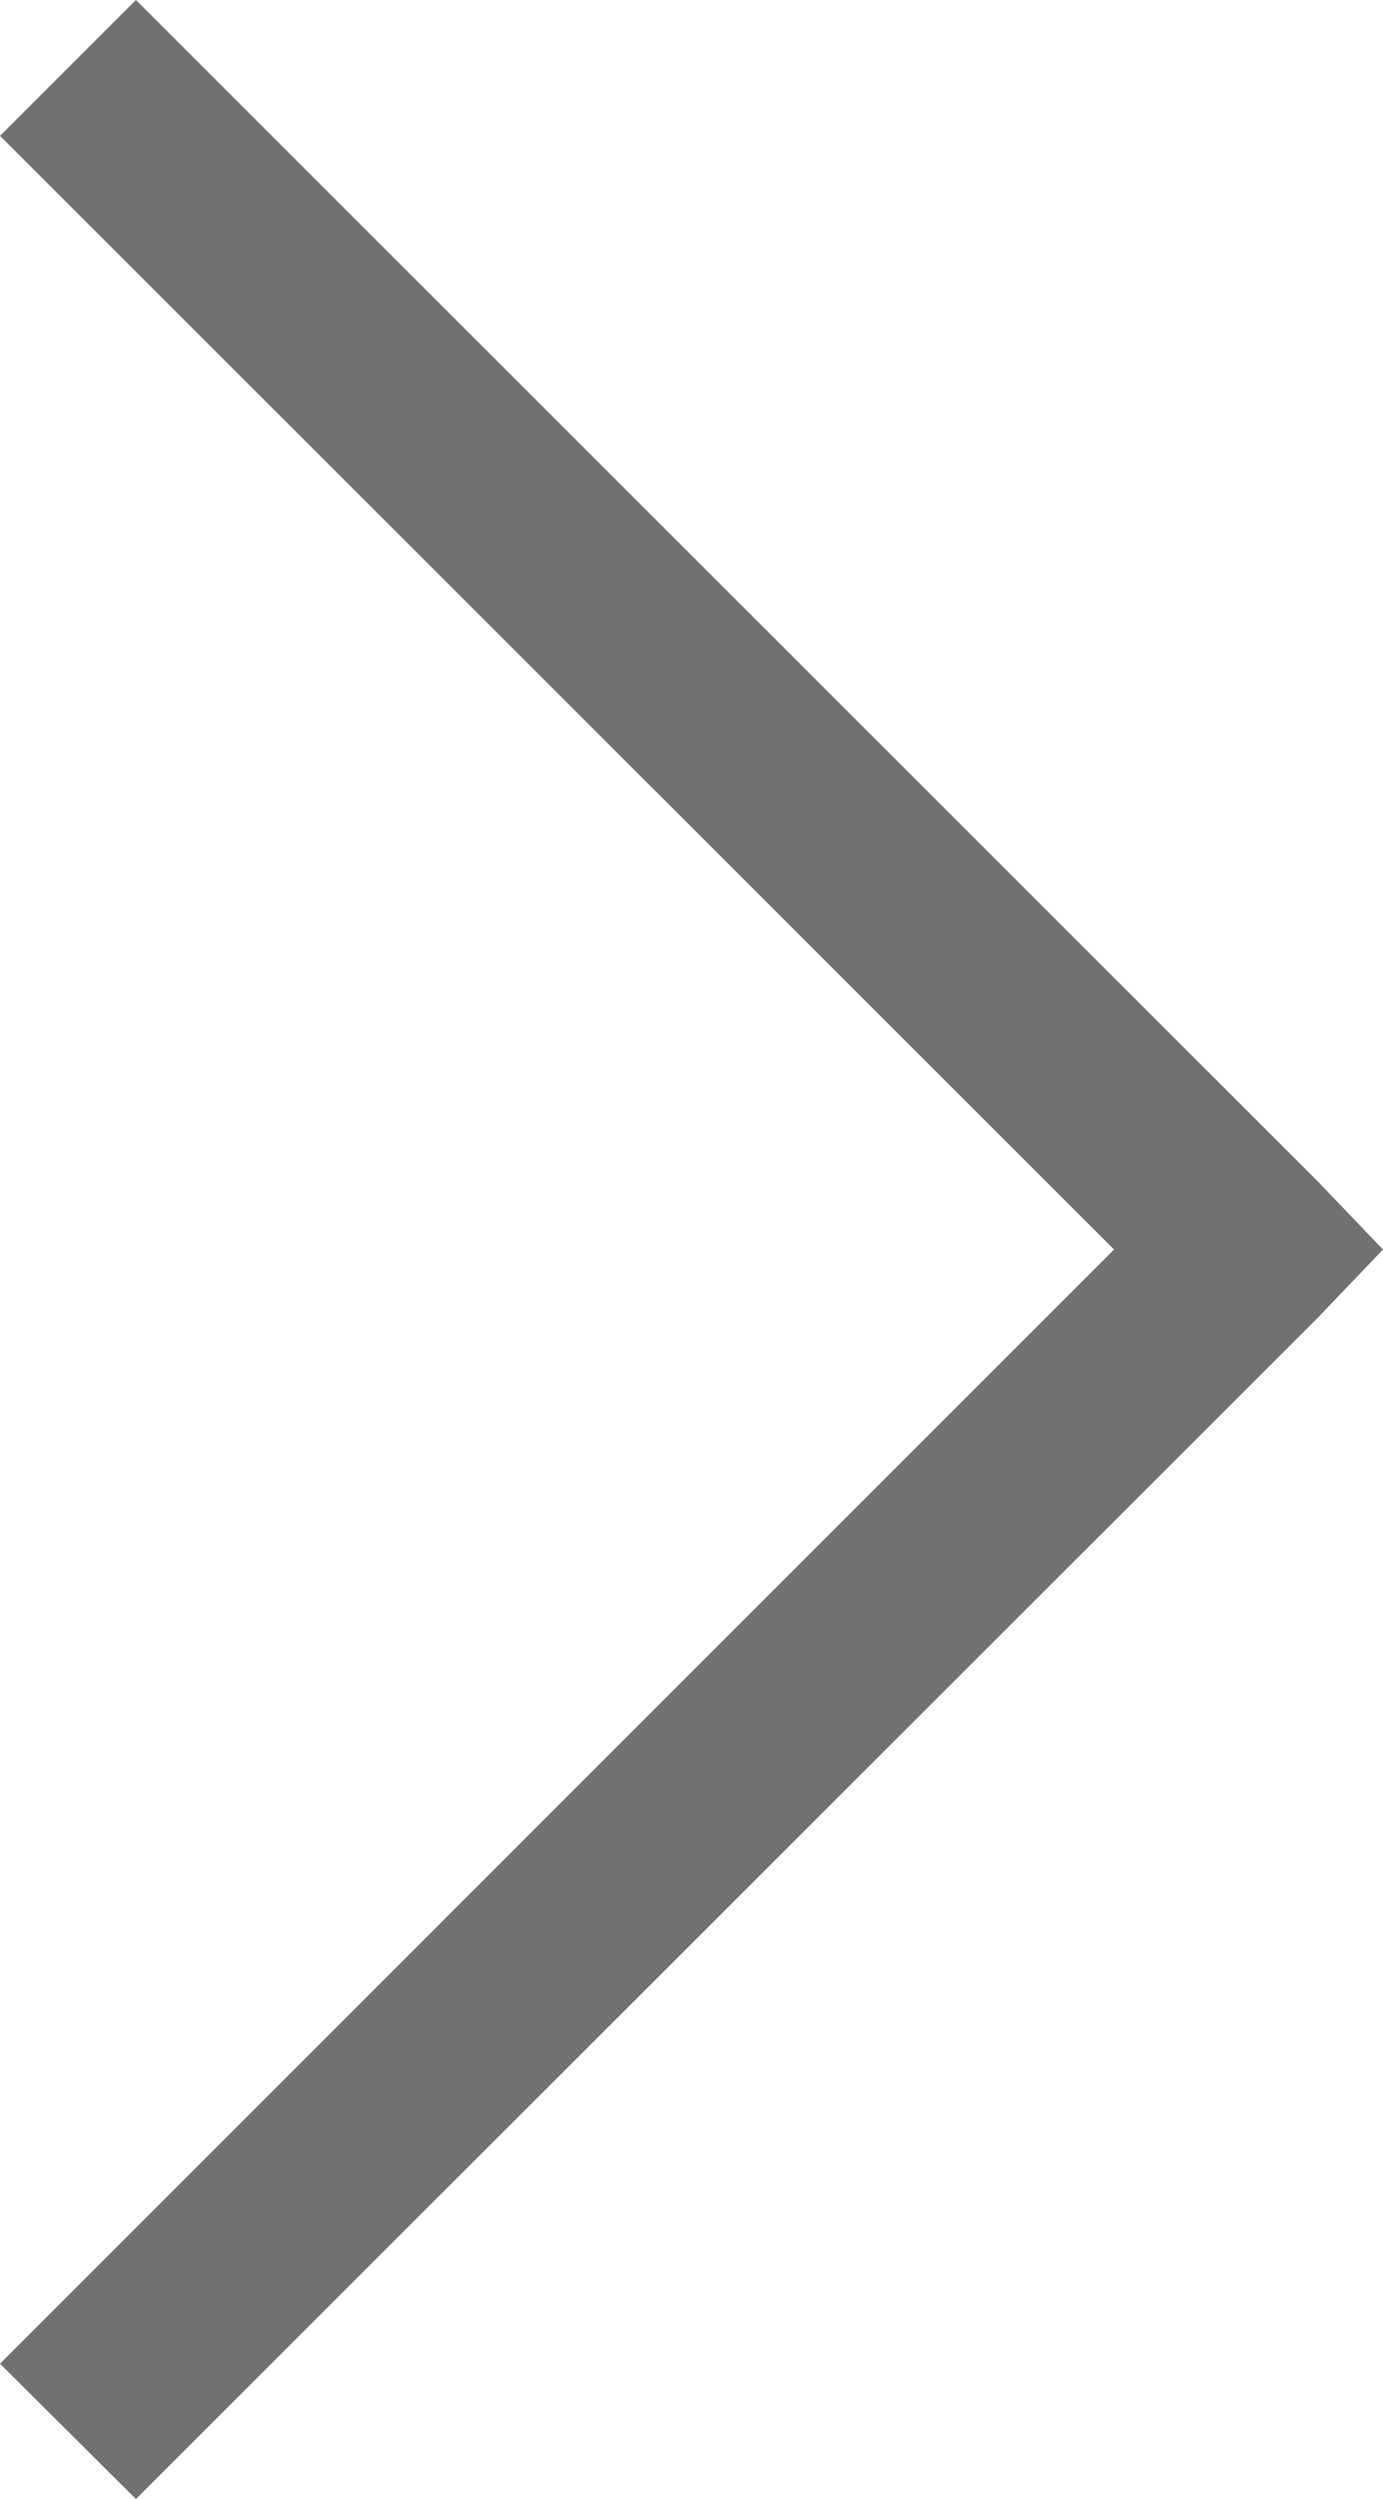
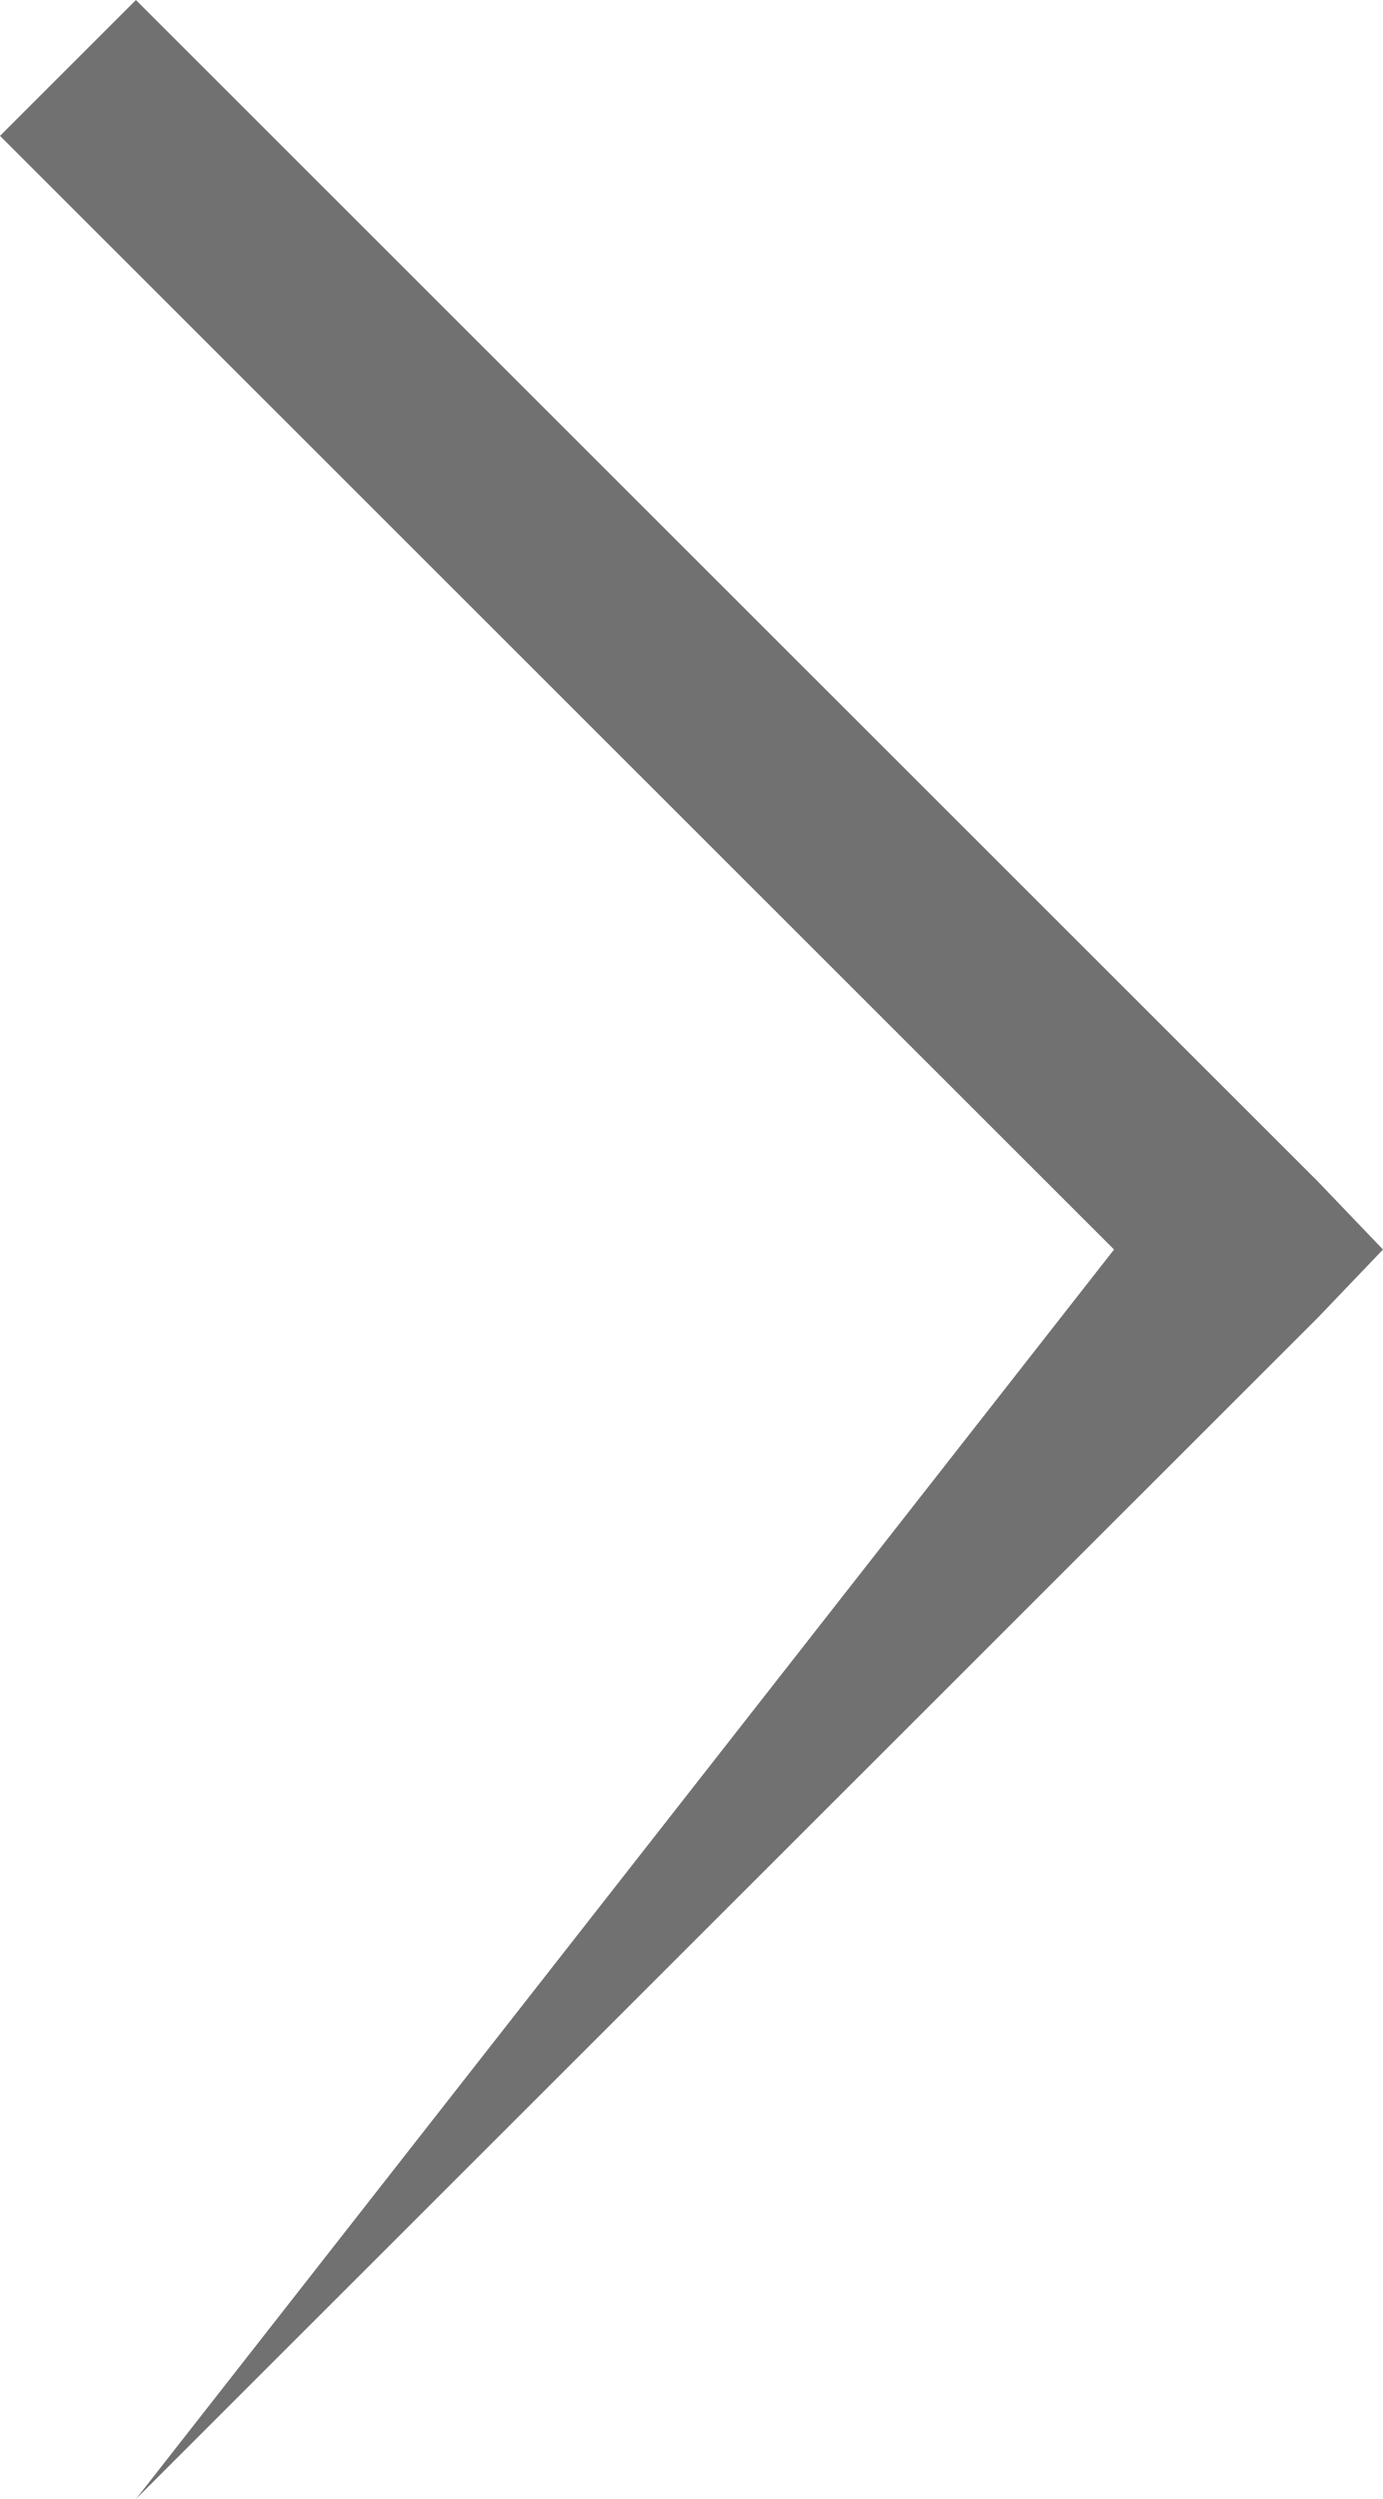
<svg xmlns="http://www.w3.org/2000/svg" width="13.277" height="24" viewBox="0 0 13.277 24">
  <g id="icon-arrow" transform="translate(-253 -350)">
-     <path id="Path_3" data-name="Path 3" d="M1.305,13.277,0,11.972,11.348.624,12,0l.653.624L24,11.972l-1.3,1.305L12,2.582Z" transform="translate(266.277 350) rotate(90)" fill="#717172" />
+     <path id="Path_3" data-name="Path 3" d="M1.305,13.277,0,11.972,11.348.624,12,0l.653.624L24,11.972L12,2.582Z" transform="translate(266.277 350) rotate(90)" fill="#717172" />
  </g>
</svg>